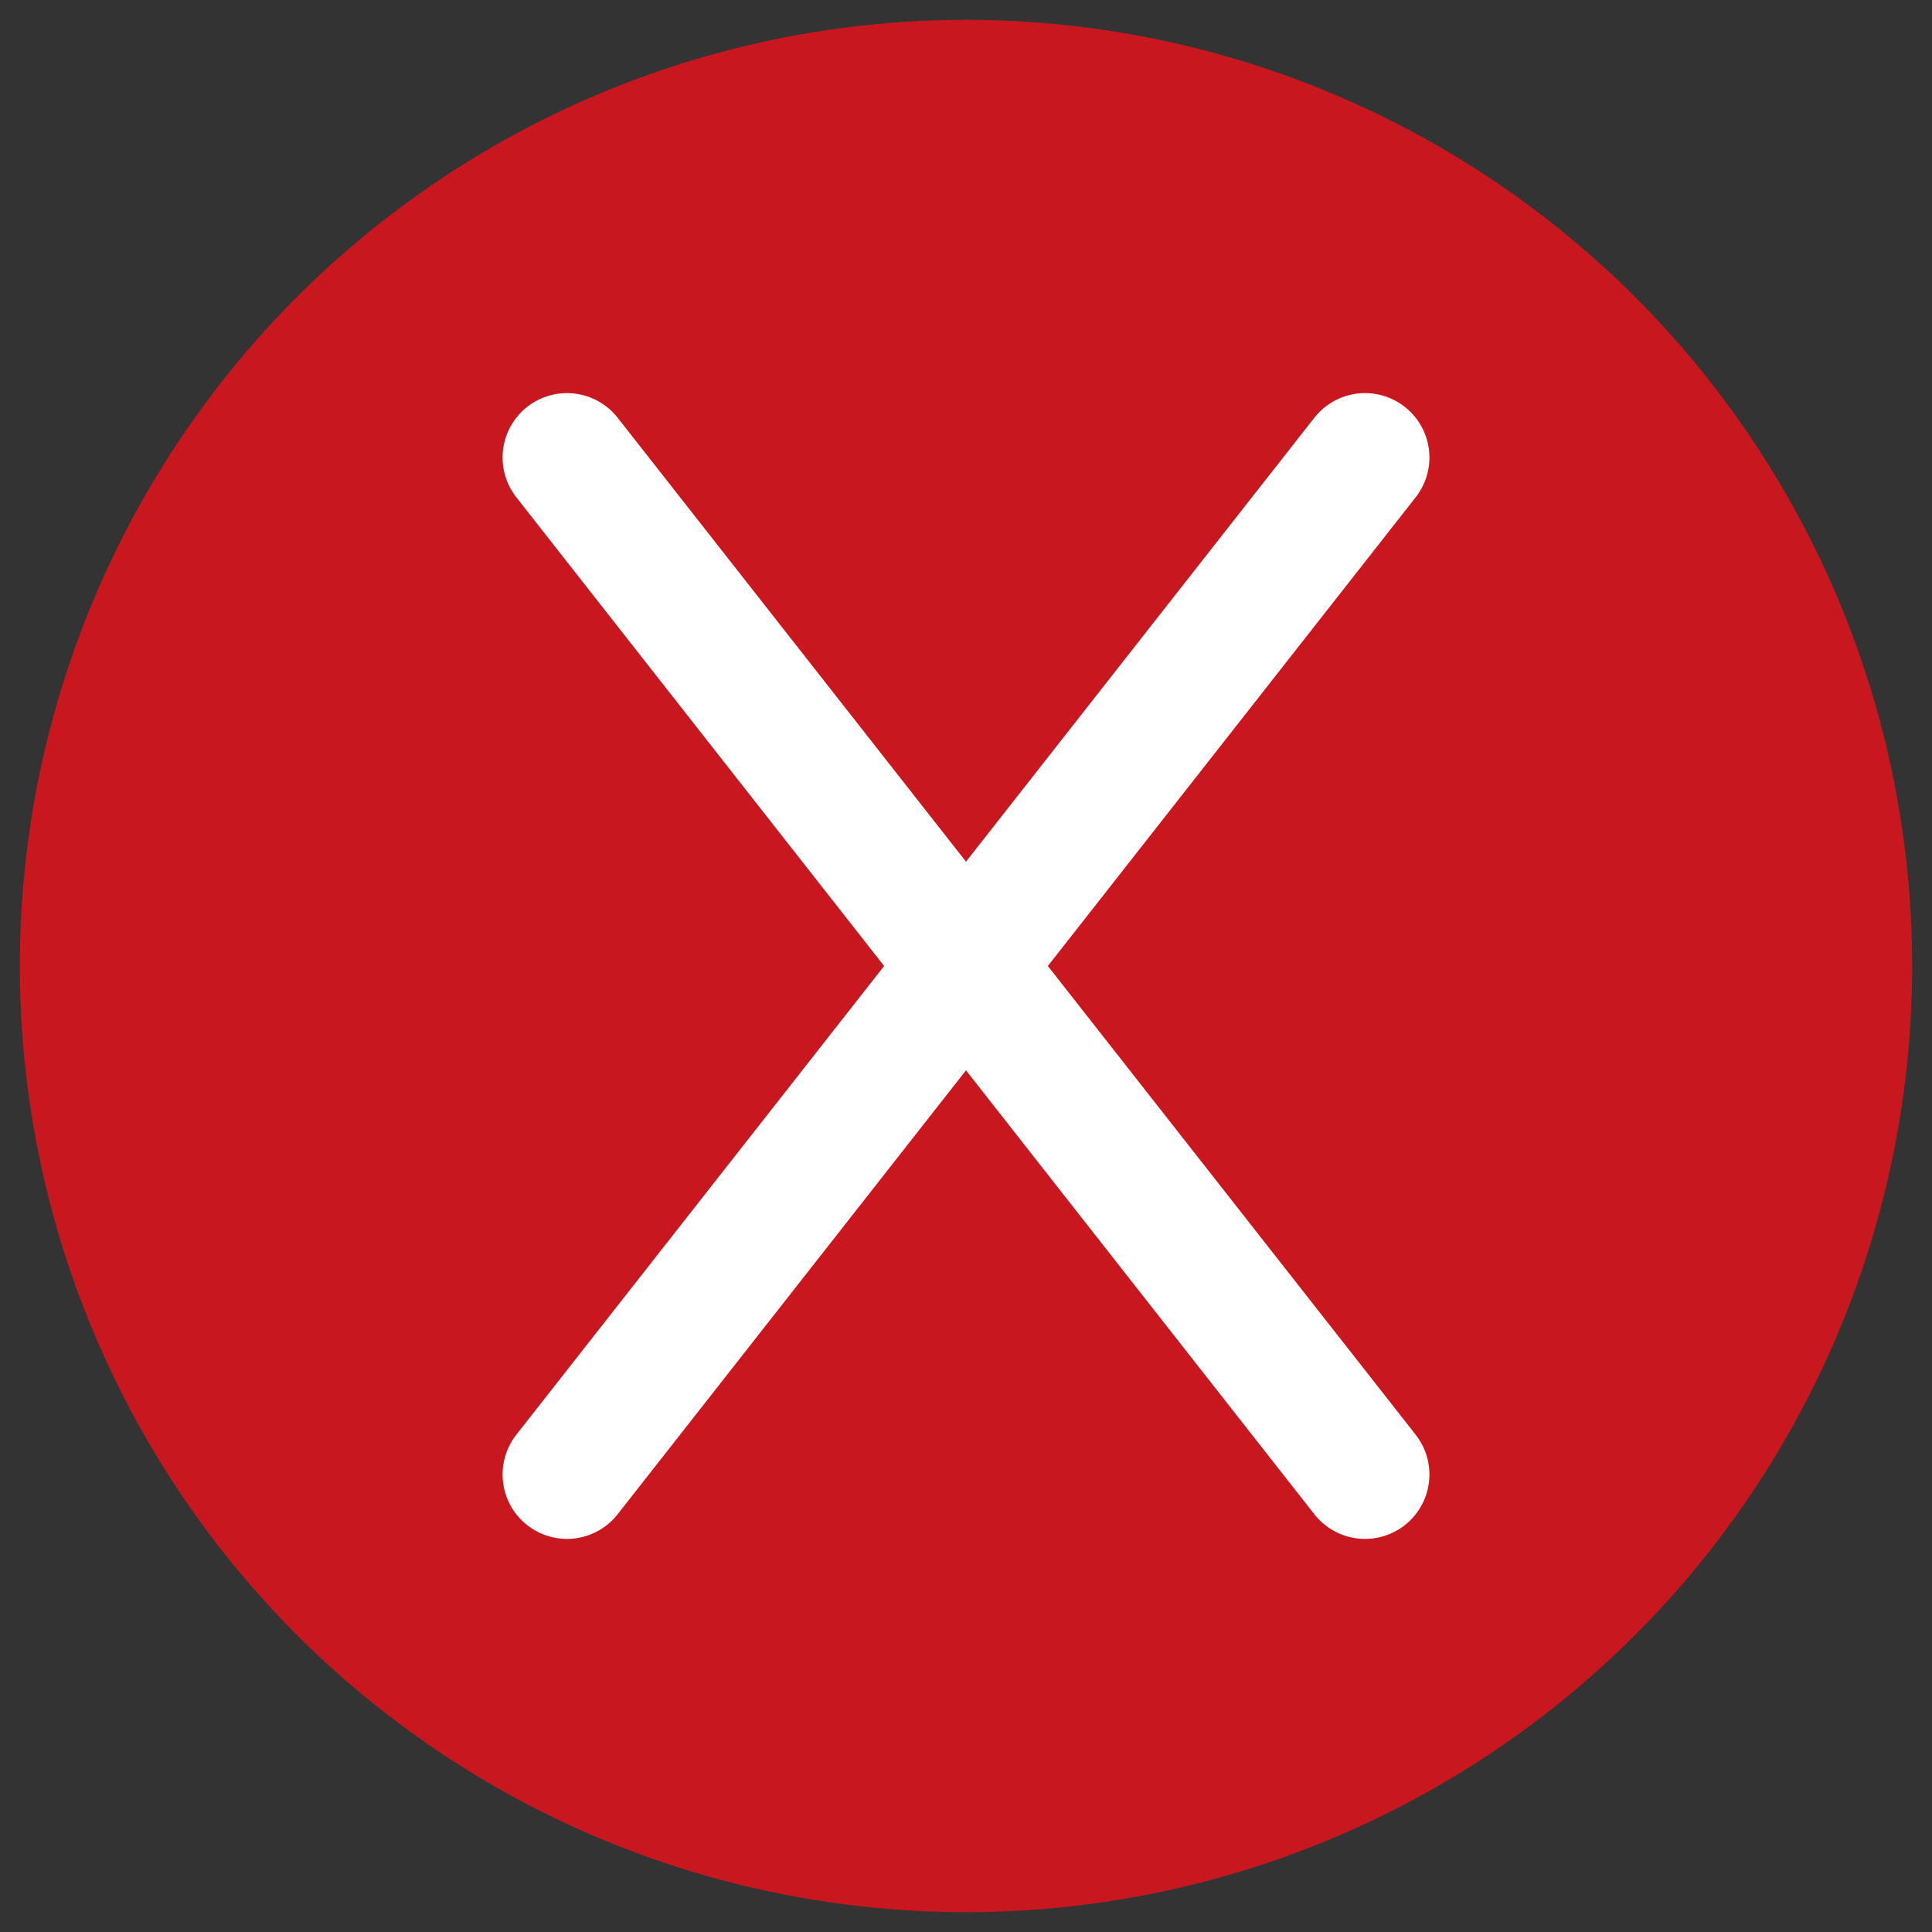
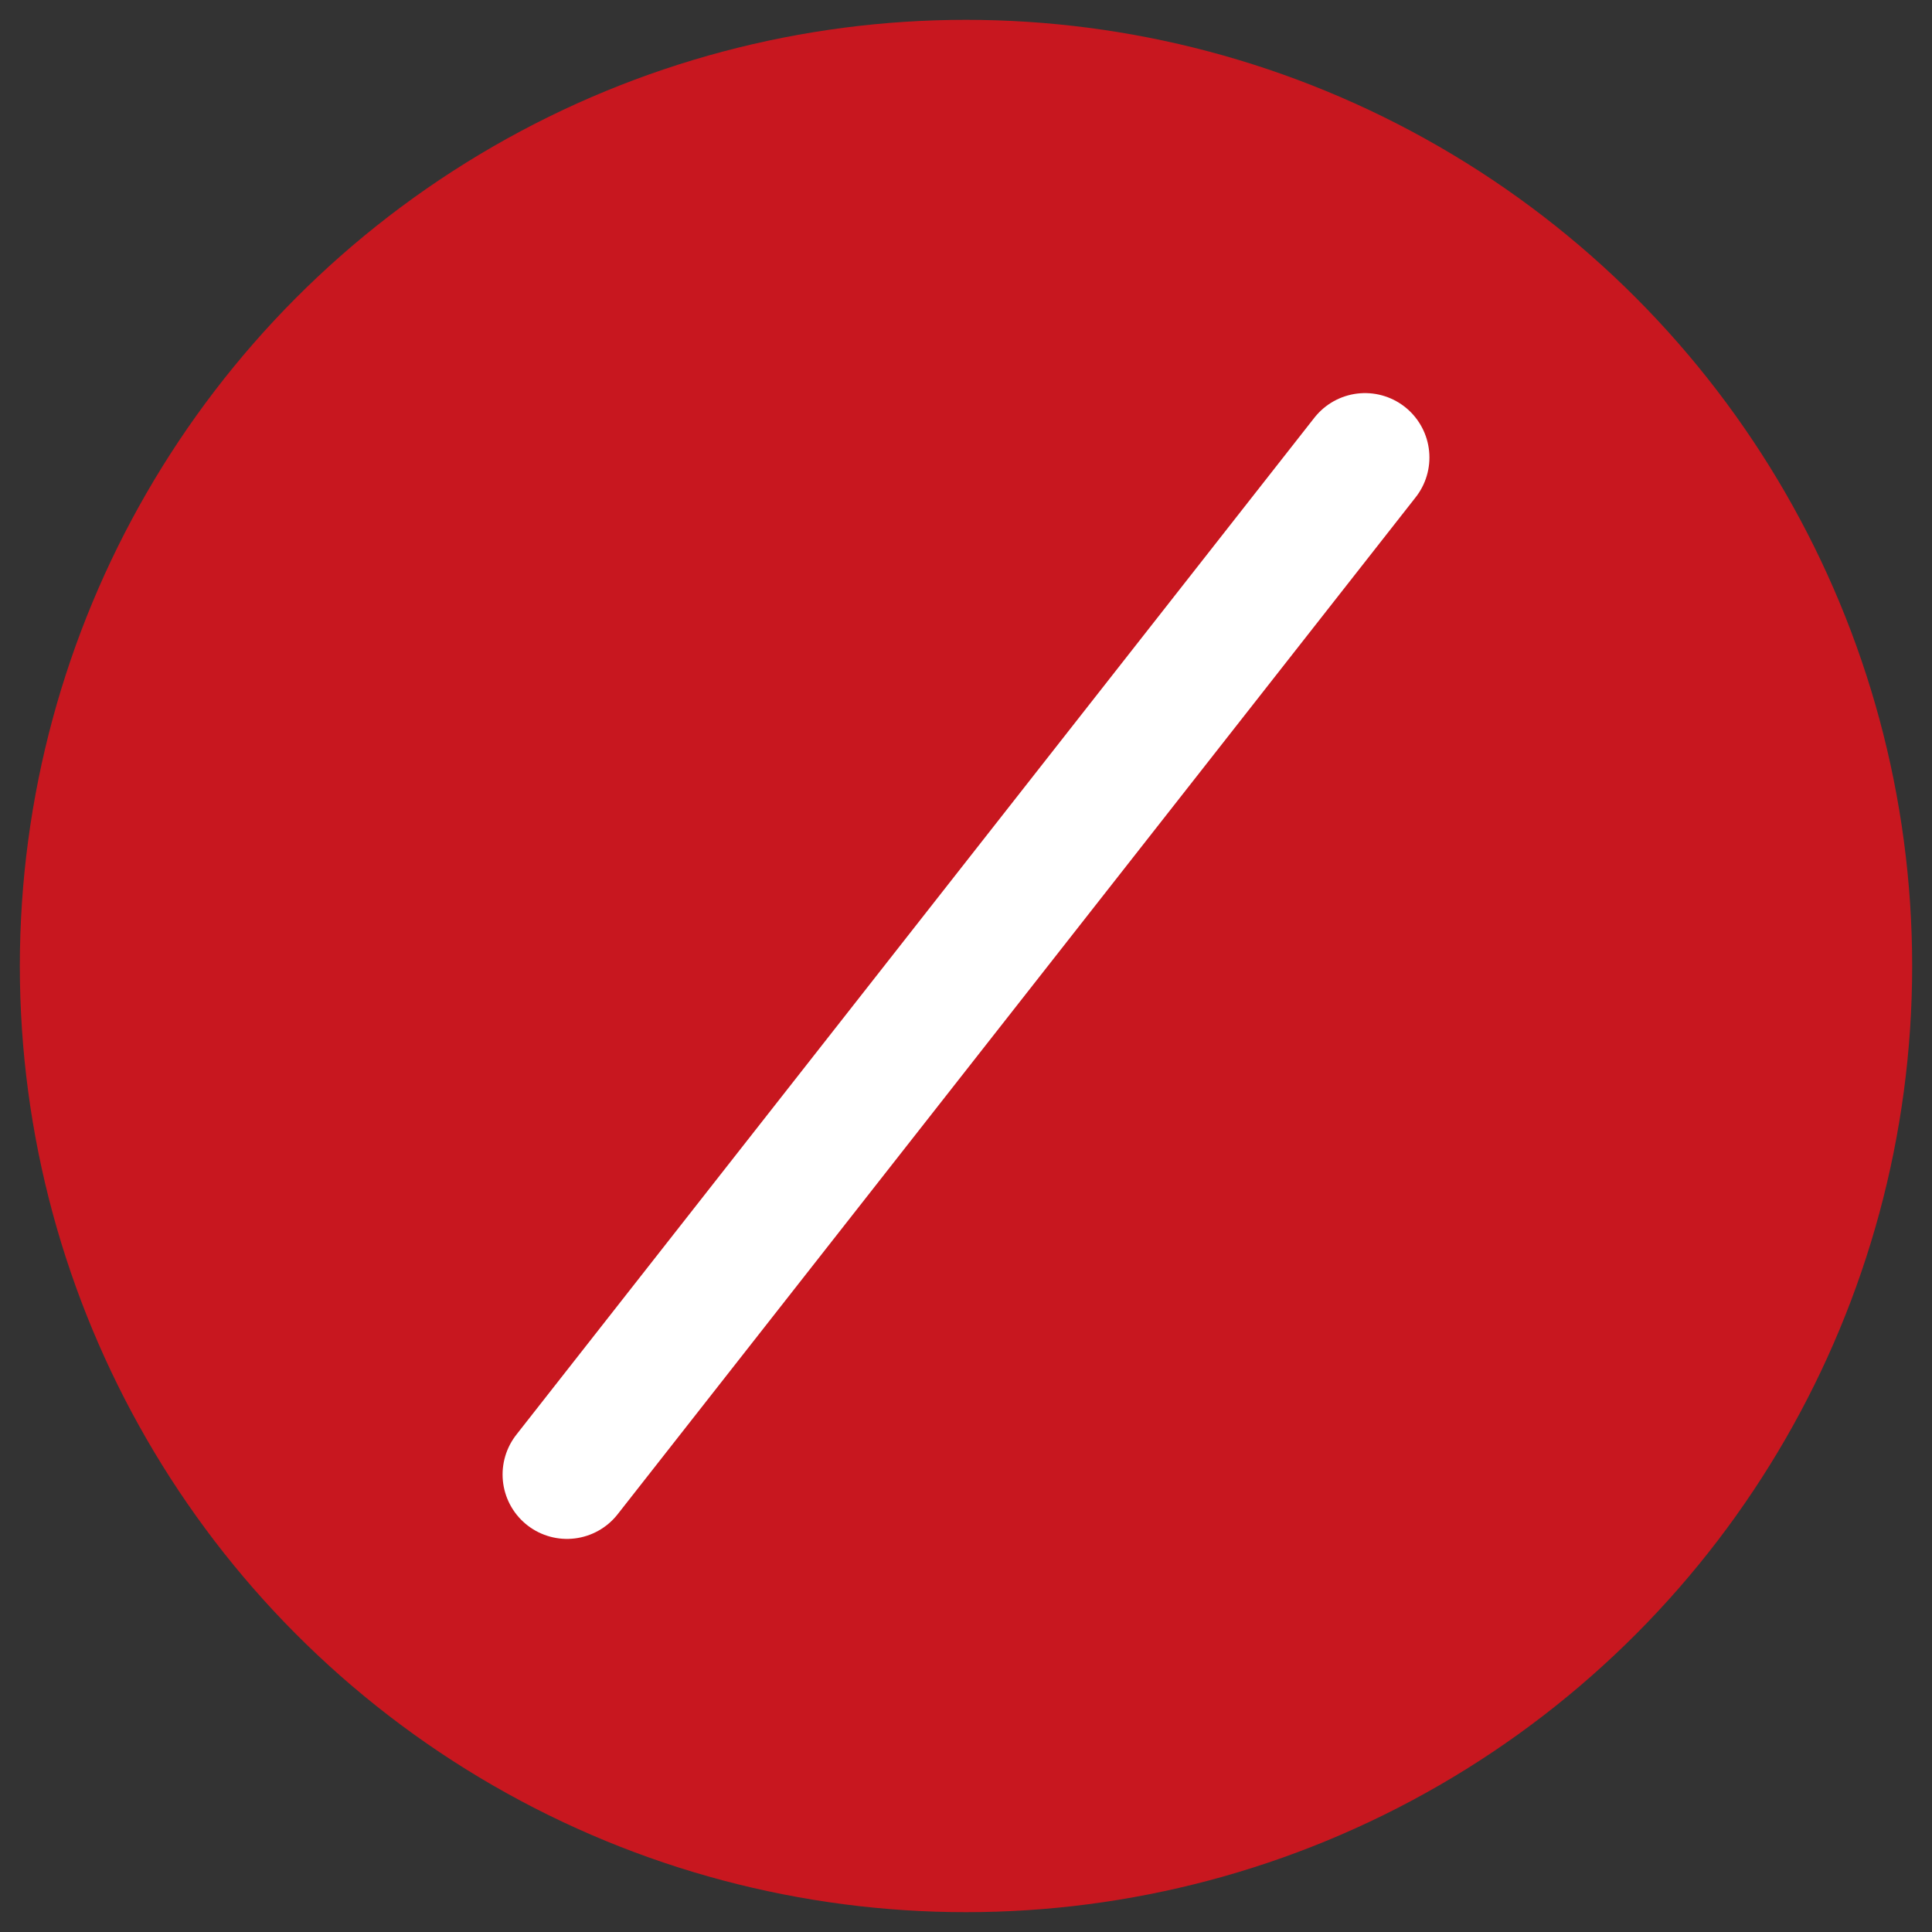
<svg xmlns="http://www.w3.org/2000/svg" id="Layer_1" viewBox="0 0 75 75">
  <rect x="0" y="0" width="75" height="75" fill="#333333" stroke="none" />
  <defs>
    <style>.cls-1{fill:#c8171f;}.cls-2{fill:none;stroke:#fff;stroke-linecap:round;stroke-linejoin:round;stroke-width:5px;}</style>
  </defs>
  <circle class="cls-1" cx="37.5" cy="37.5" r="36.73" />
-   <line class="cls-2" x1="22.01" y1="17.76" x2="52.99" y2="57.24" />
  <line class="cls-2" x1="52.99" y1="17.76" x2="22.01" y2="57.24" />
</svg>